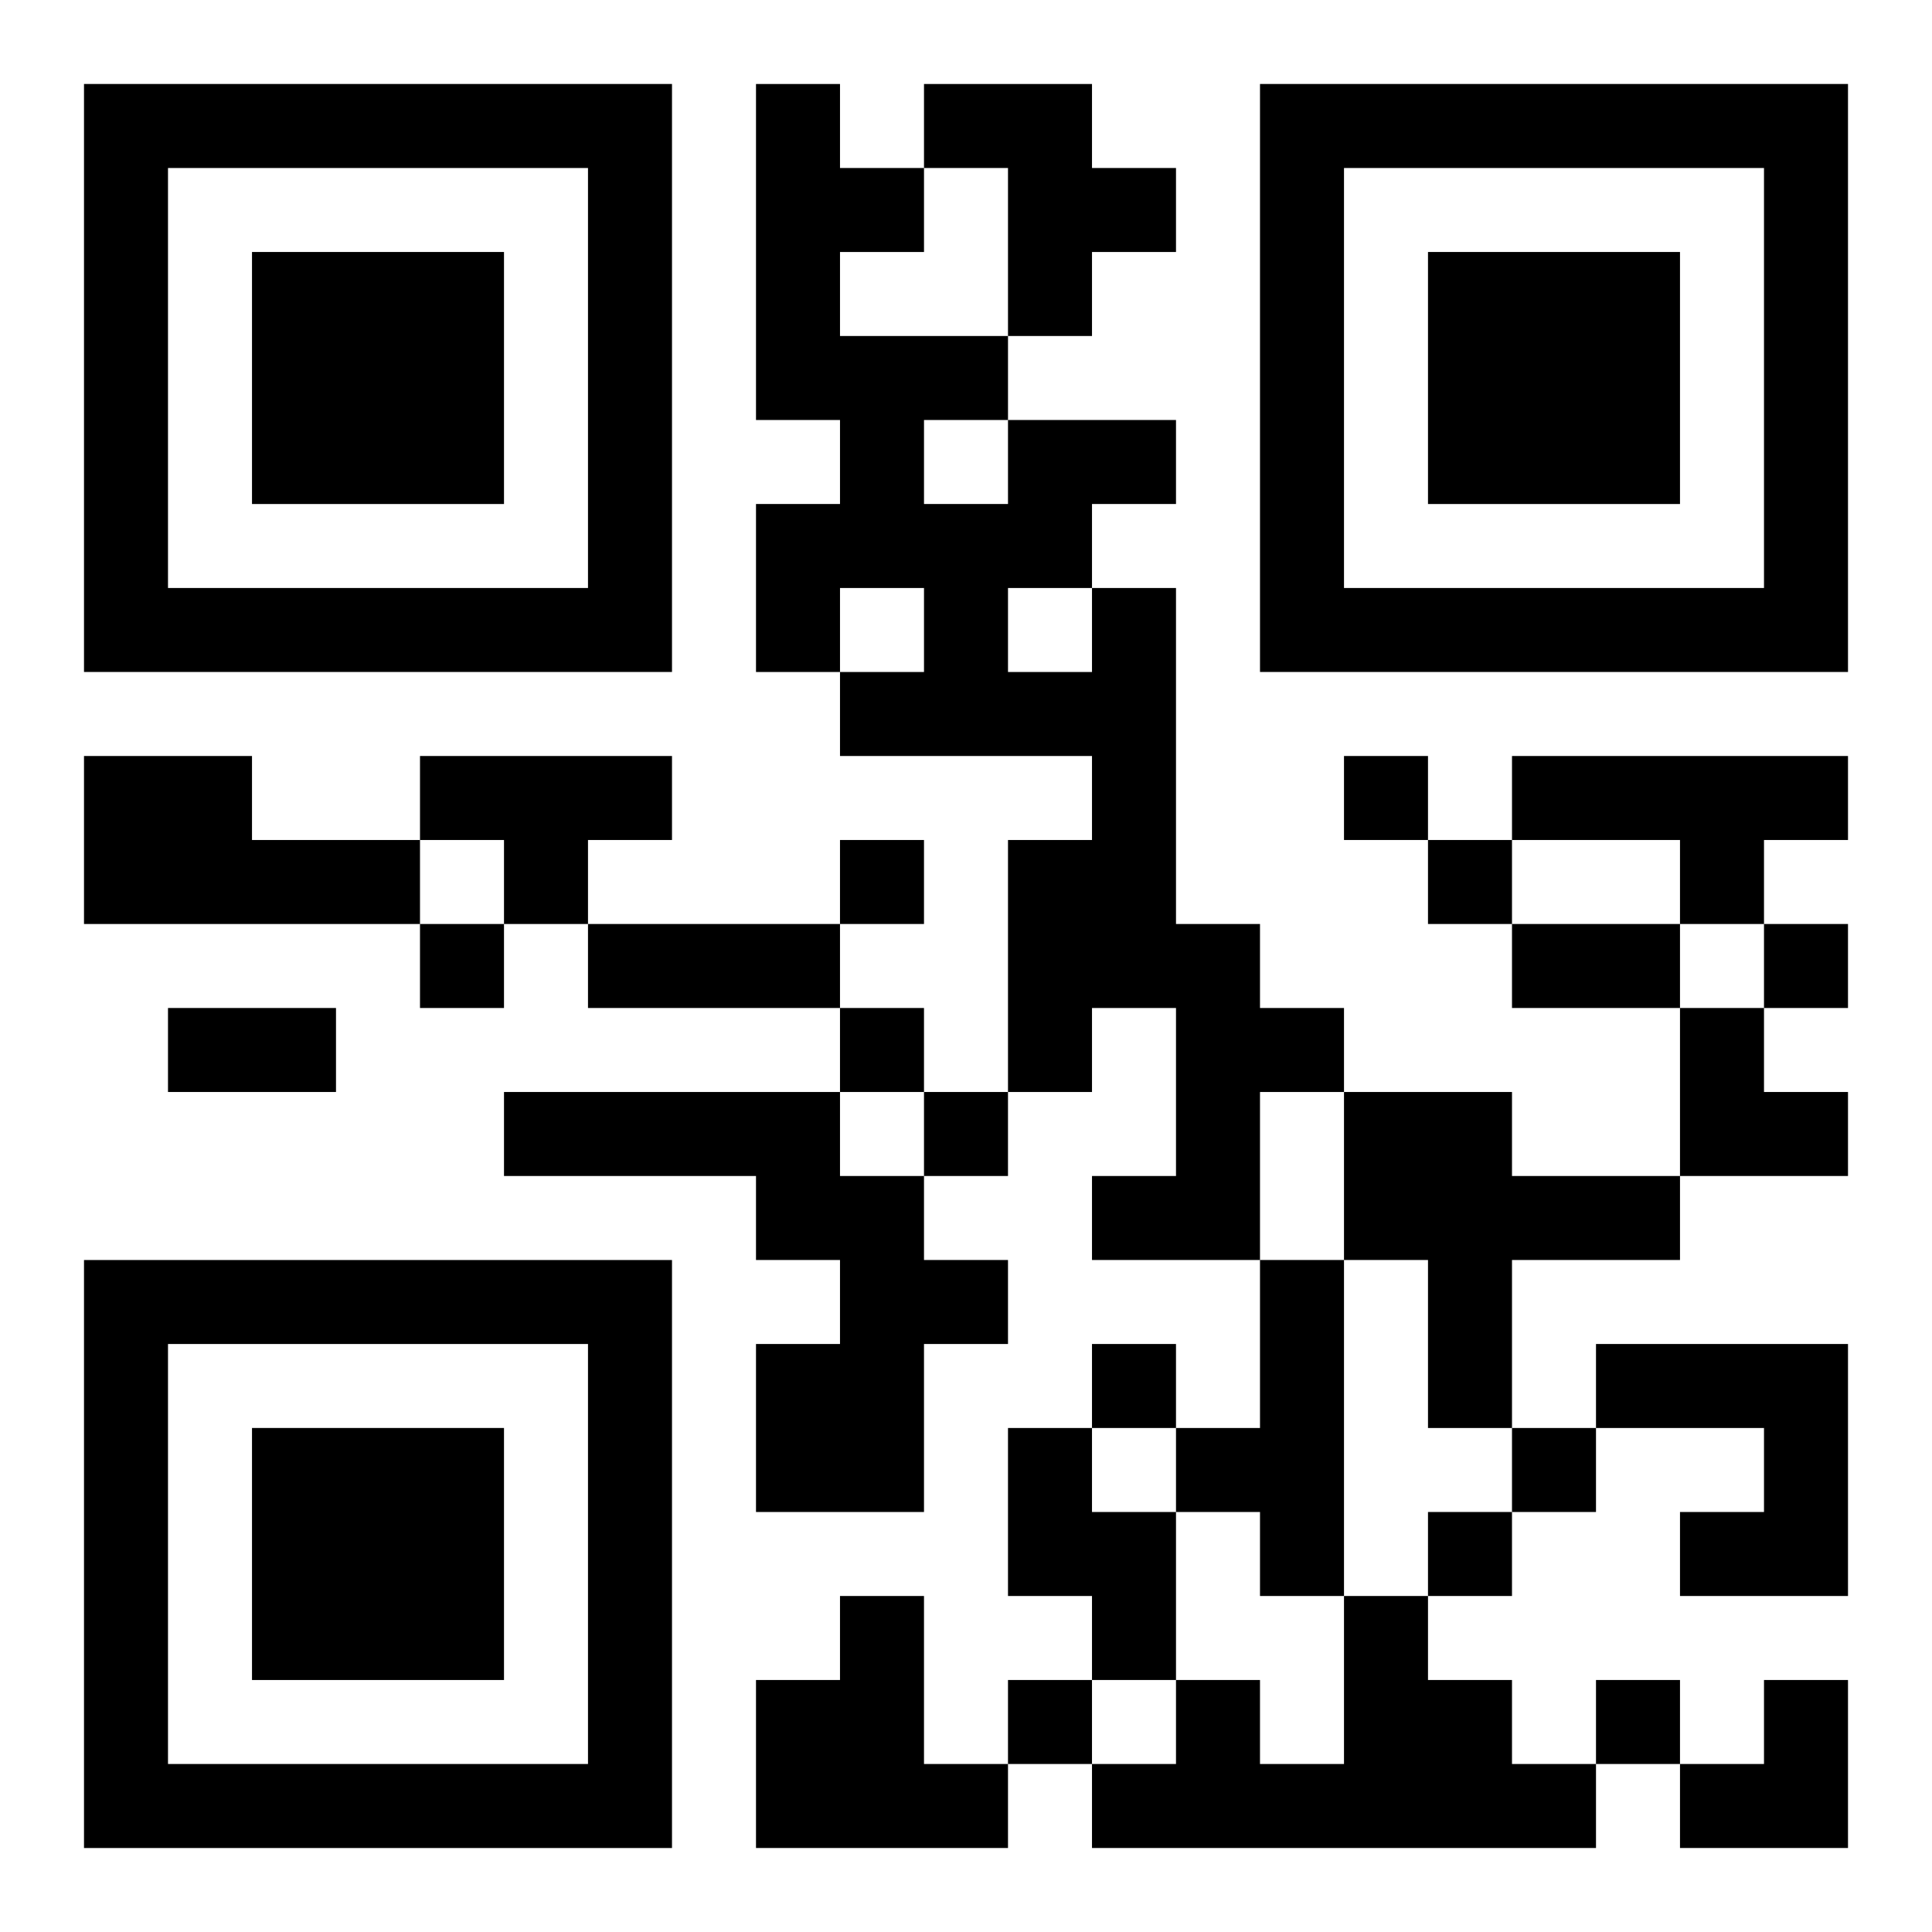
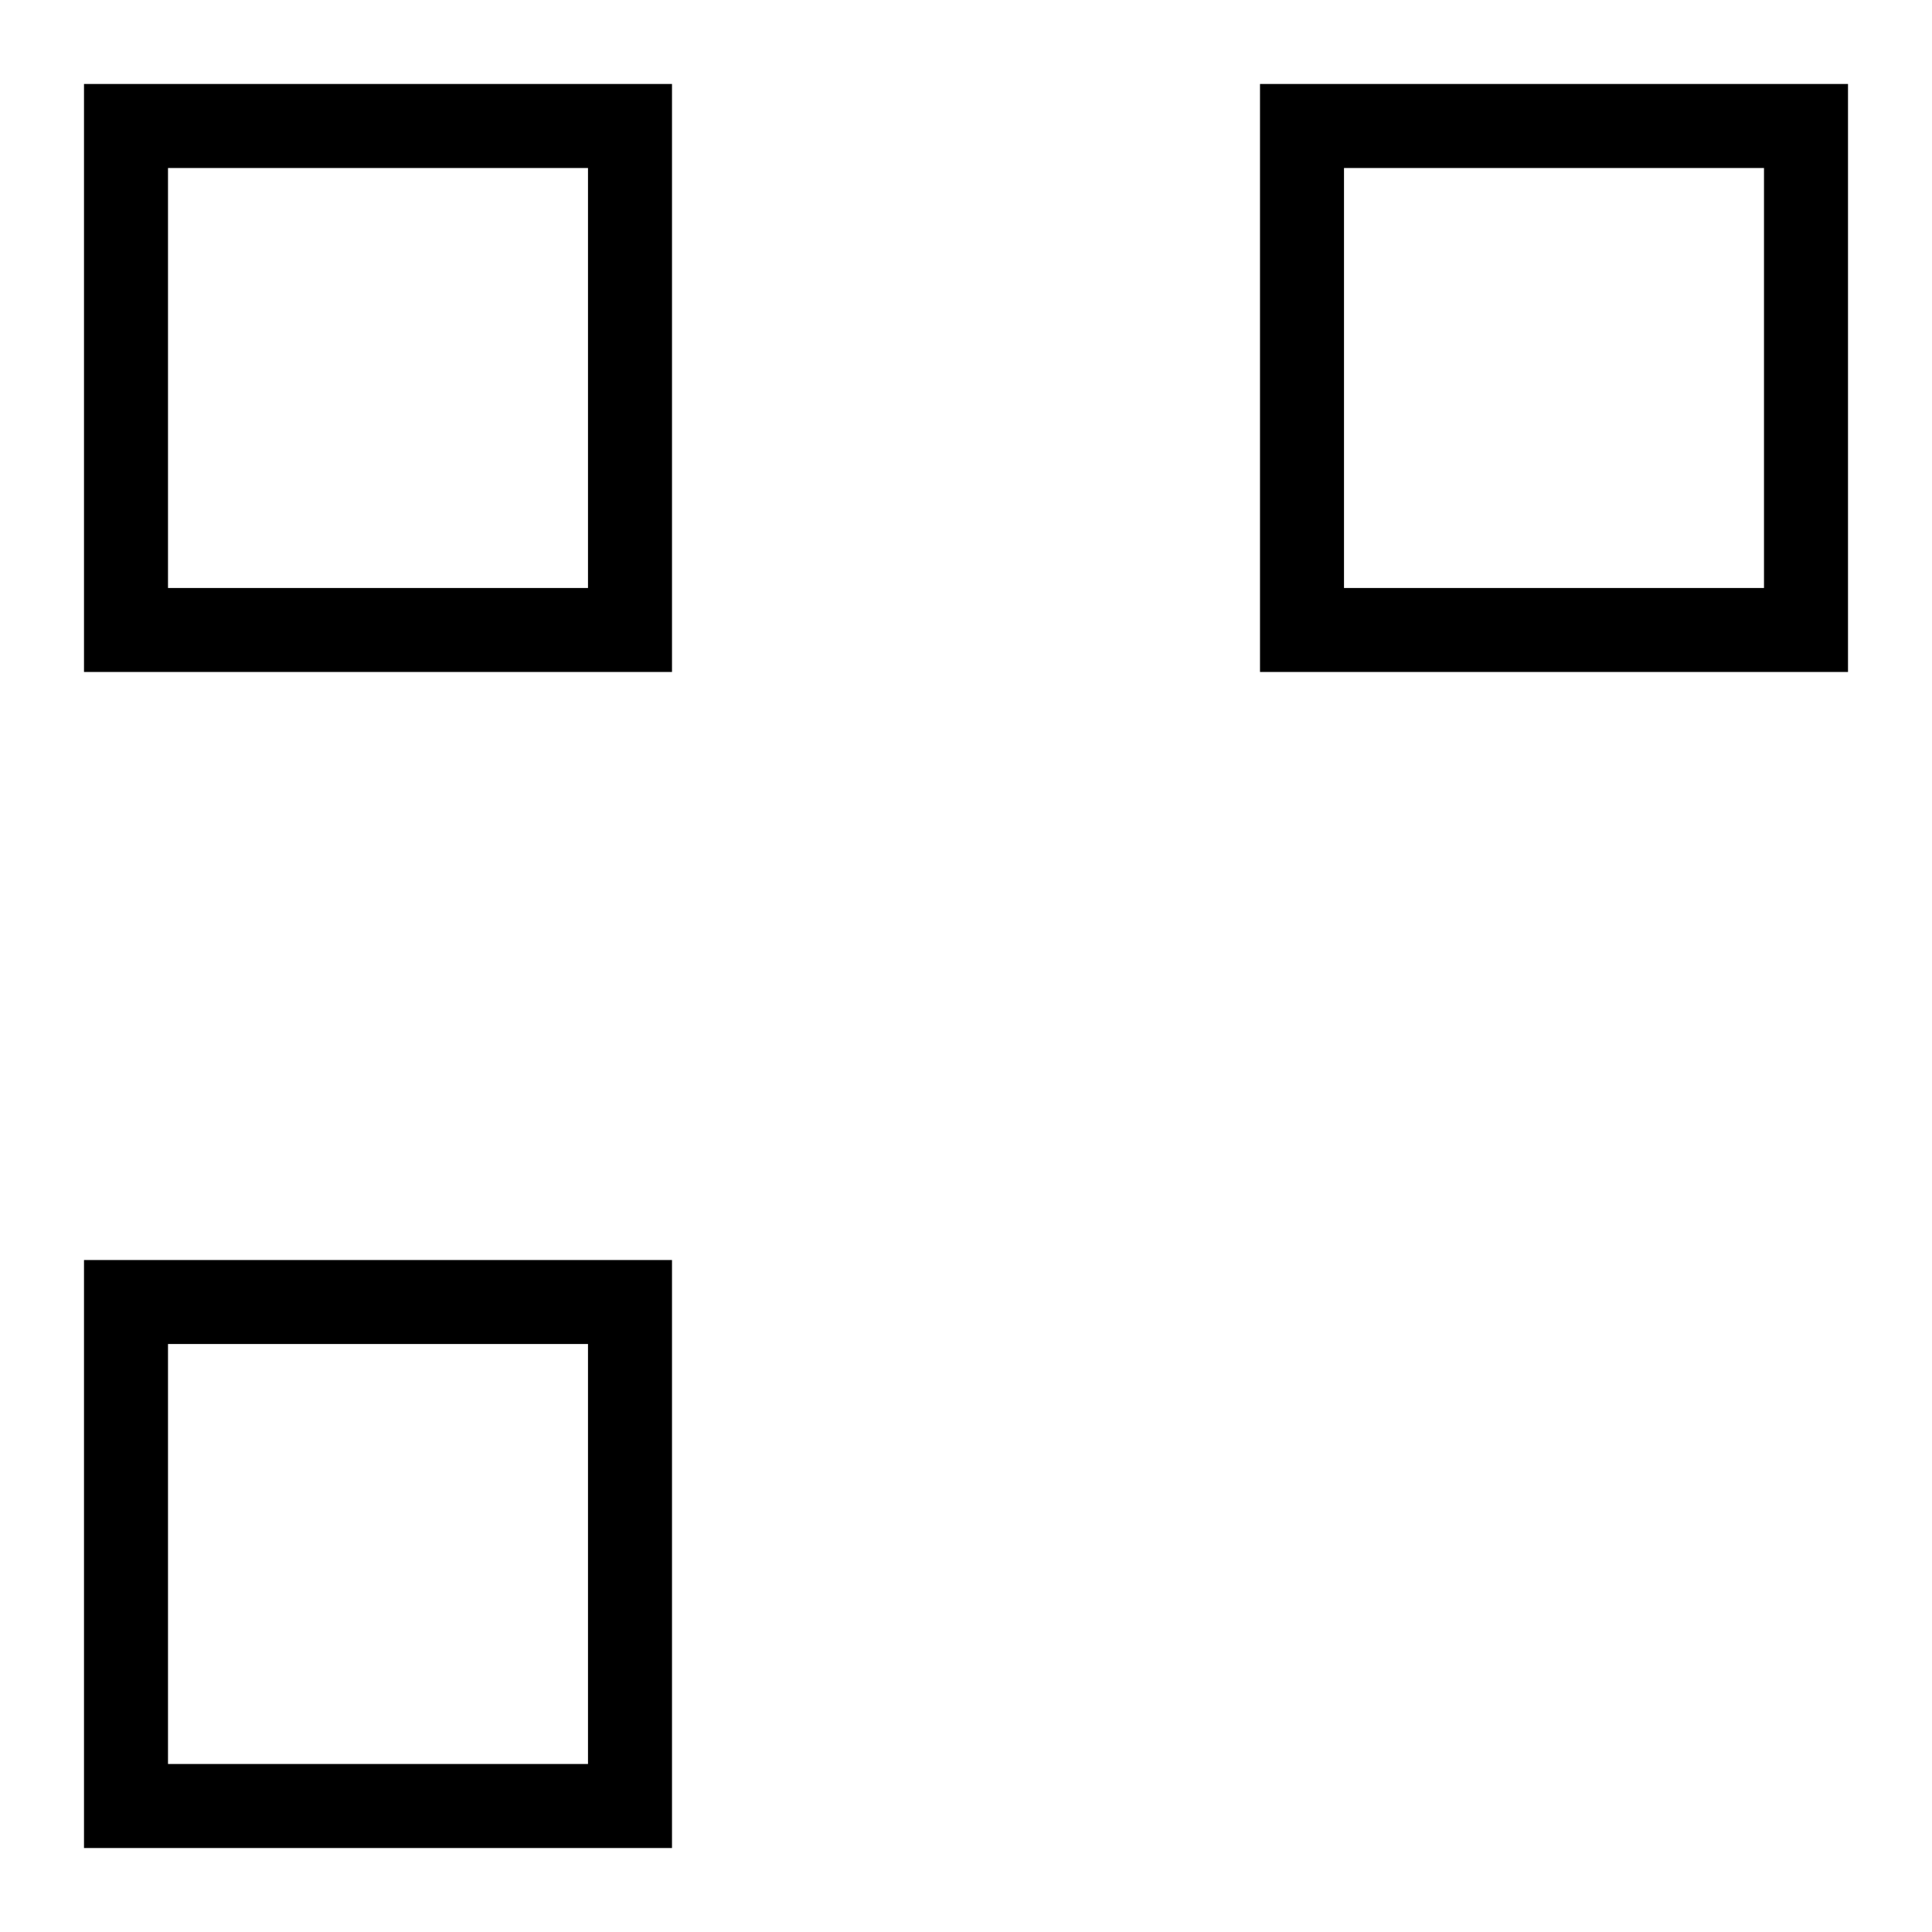
<svg xmlns="http://www.w3.org/2000/svg" xmlns:xlink="http://www.w3.org/1999/xlink" width="250" height="250" baseProfile="full" version="1.1" viewBox="-1 -1 23 23">
  <symbol id="a">
-     <path d="m0 7v7h7v-7h-7zm1 1h5v5h-5v-5zm1 1v3h3v-3h-3z" />
+     <path d="m0 7v7h7v-7h-7zm1 1h5v5h-5v-5zm1 1v3v-3h-3z" />
  </symbol>
  <use y="-7" xlink:href="#a" />
  <use y="7" xlink:href="#a" />
  <use x="14" y="-7" xlink:href="#a" />
-   <path d="m10 0h2v1h1v1h-1v1h-1v-2h-1v-1m2 6h1v4h1v1h1v1h-1v2h-2v-1h1v-2h-1v1h-1v-3h1v-1h-3v-1h1v-1h-1v1h-1v-2h1v-1h-1v-4h1v1h1v1h-1v1h2v1h2v1h-1v1m-2-2v1h1v-1h-1m1 2v1h1v-1h-1m-11 2h2v1h2v1h-4v-2m4 0h3v1h-1v1h-1v-1h-1v-1m13 0h4v1h-1v1h-1v-1h-2v-1m-12 4h4v1h1v1h1v1h-1v2h-2v-2h1v-1h-1v-1h-3v-1m10 0h2v1h2v1h-2v2h-1v-2h-1v-2m-1 2h1v4h-1v-1h-1v-1h1v-2m4 1h3v3h-2v-1h1v-1h-2v-1m-7 1h1v1h1v2h-1v-1h-1v-2m-2 2h1v2h1v1h-3v-2h1v-1m6 0h1v1h1v1h1v1h-6v-1h1v-1h1v1h1v-2m0-10v1h1v-1h-1m-6 1v1h1v-1h-1m7 0v1h1v-1h-1m-12 1v1h1v-1h-1m16 0v1h1v-1h-1m-11 1v1h1v-1h-1m1 1v1h1v-1h-1m2 3v1h1v-1h-1m5 1v1h1v-1h-1m-1 1v1h1v-1h-1m-5 2v1h1v-1h-1m7 0v1h1v-1h-1m-12-9h3v1h-3v-1m11 0h2v1h-2v-1m-16 1h2v1h-2v-1m18 0h1v1h1v1h-2zm0 8m1 0h1v2h-2v-1h1z" />
</svg>